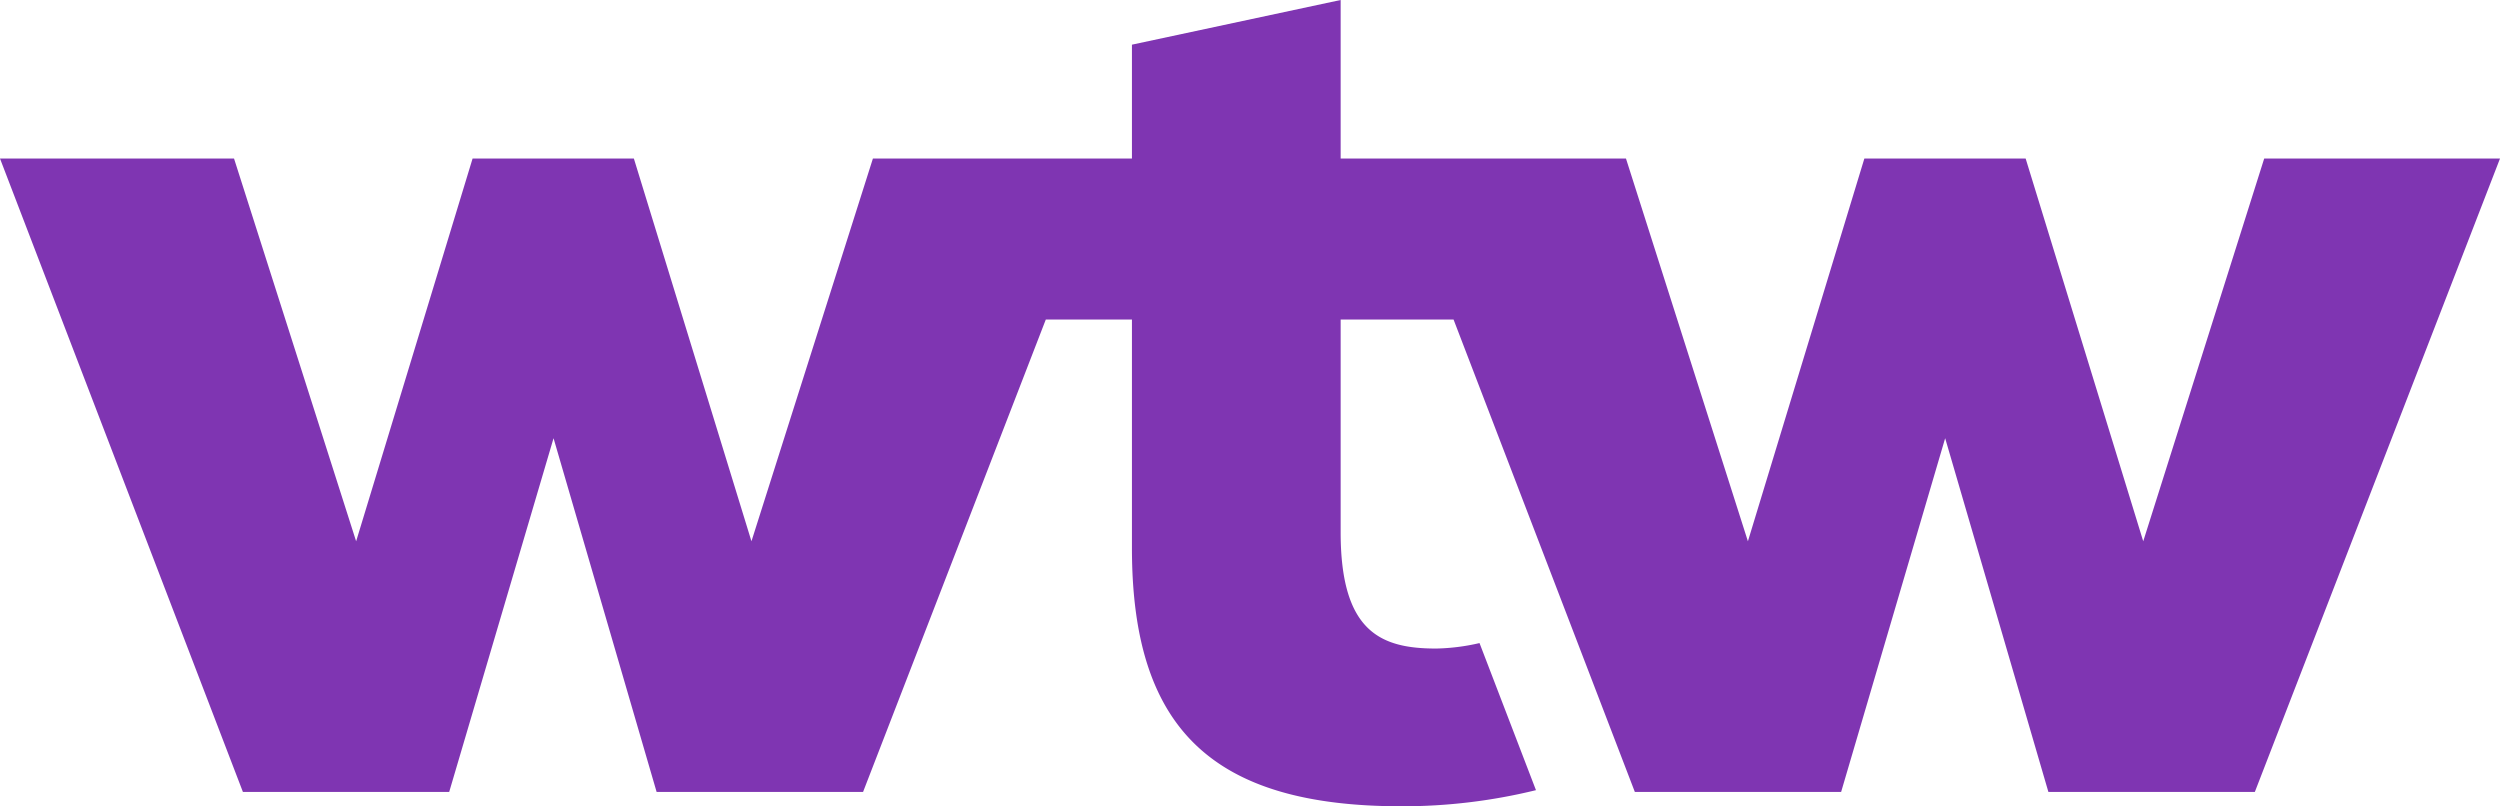
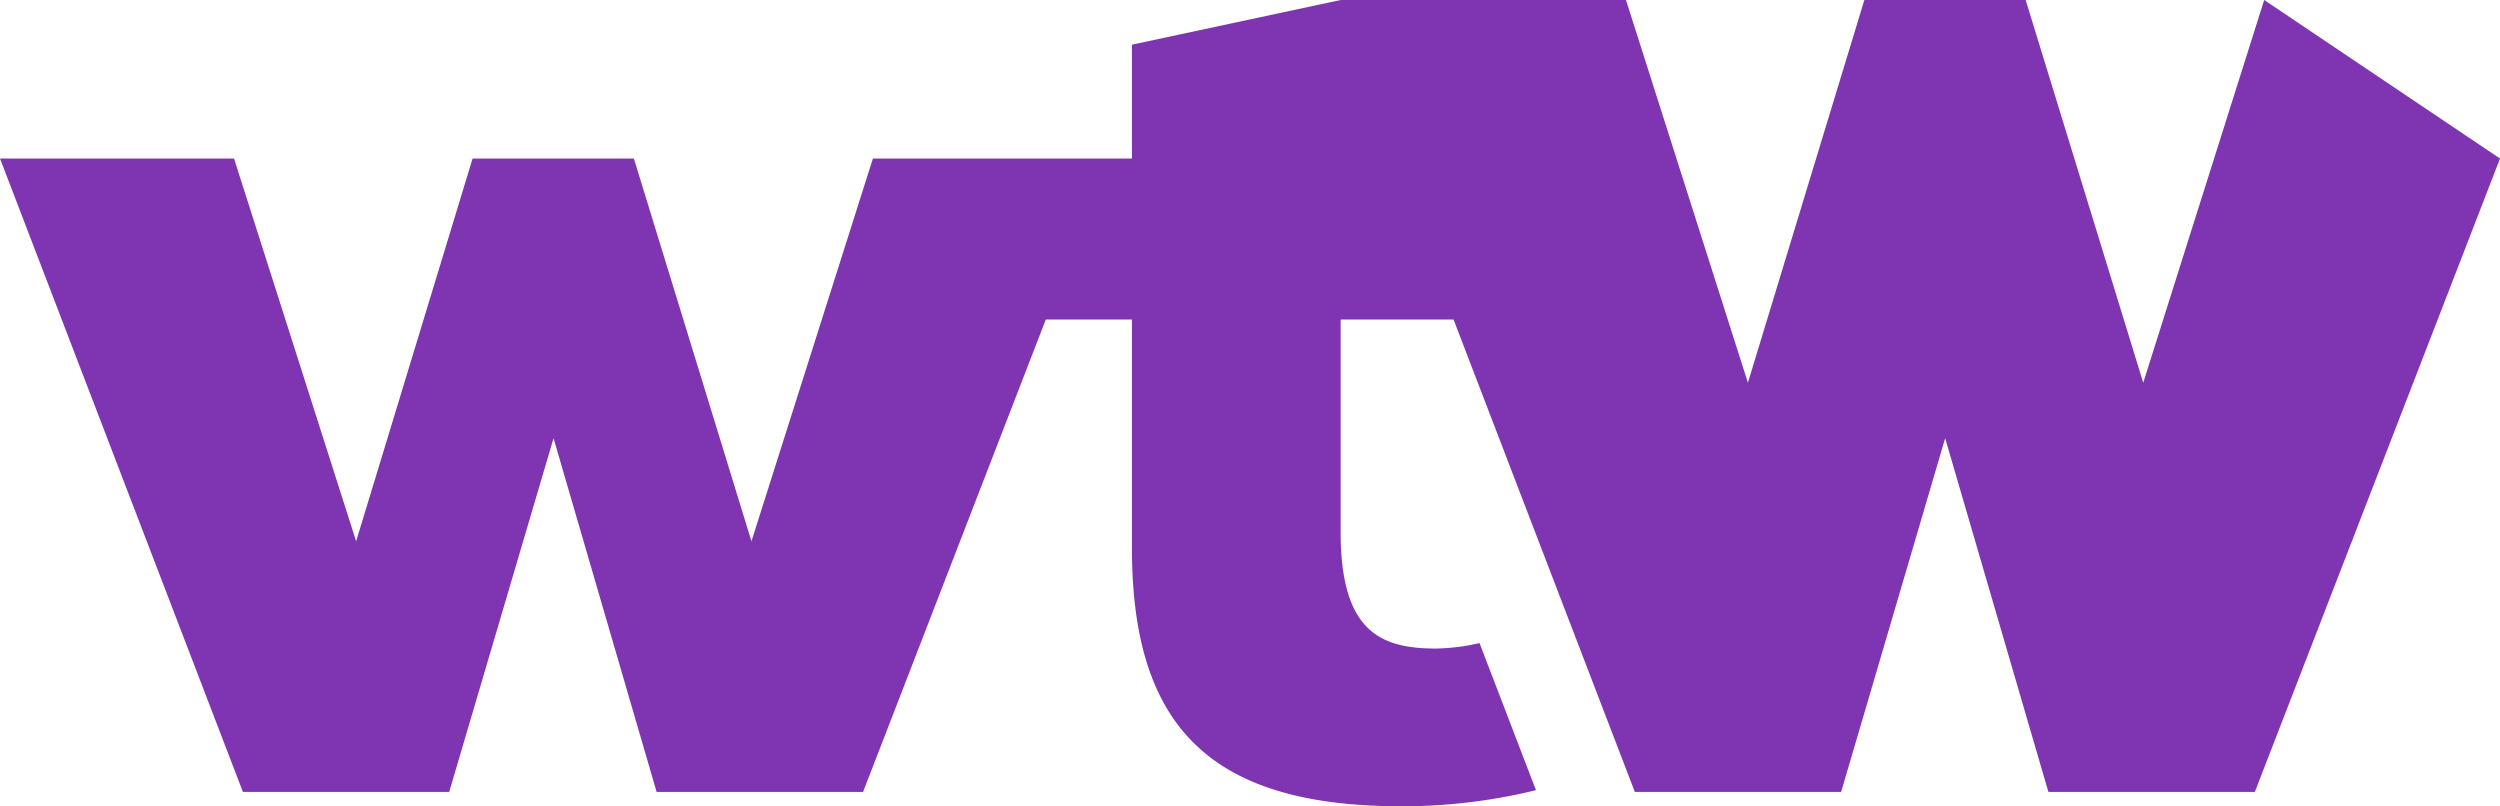
<svg xmlns="http://www.w3.org/2000/svg" viewBox="0 0 155 50">
-   <path d="m155 9.83-15.2 39.27h-12.8l-6.4-21.93-6.45 21.93h-12.79l-11.24-29.29h-7v13.19c0 6.19 2.5 7.21 5.92 7.21a12.83 12.83 0 0 0 2.69-.34l3.5 9.12a34.8 34.8 0 0 1 -8.33 1c-11.72 0-16.72-4.79-16.72-16v-14.18h-5.34l-11.33 29.29h-12.8l-6.39-21.93-6.47 21.93h-12.79l-15.06-39.27h14.51l7.57 23.73 7.22-23.73h10l7.29 23.73 7.53-23.73h16.06v-7.06l12.94-2.77v9.83h17.69l7.56 23.73 7.22-23.73h10l7.29 23.73 7.5-23.73z" fill="#7f35b2" />
+   <path d="m155 9.83-15.2 39.27h-12.8l-6.4-21.93-6.45 21.93h-12.79l-11.24-29.29h-7v13.19c0 6.19 2.5 7.21 5.92 7.21a12.83 12.83 0 0 0 2.69-.34l3.5 9.12a34.8 34.8 0 0 1 -8.33 1c-11.72 0-16.72-4.79-16.72-16v-14.18h-5.34l-11.33 29.29h-12.8l-6.39-21.93-6.47 21.93h-12.79l-15.06-39.27h14.51l7.57 23.73 7.22-23.73h10l7.29 23.73 7.53-23.73h16.06v-7.06l12.94-2.77h17.69l7.56 23.73 7.22-23.73h10l7.29 23.73 7.5-23.73z" fill="#7f35b2" />
</svg>